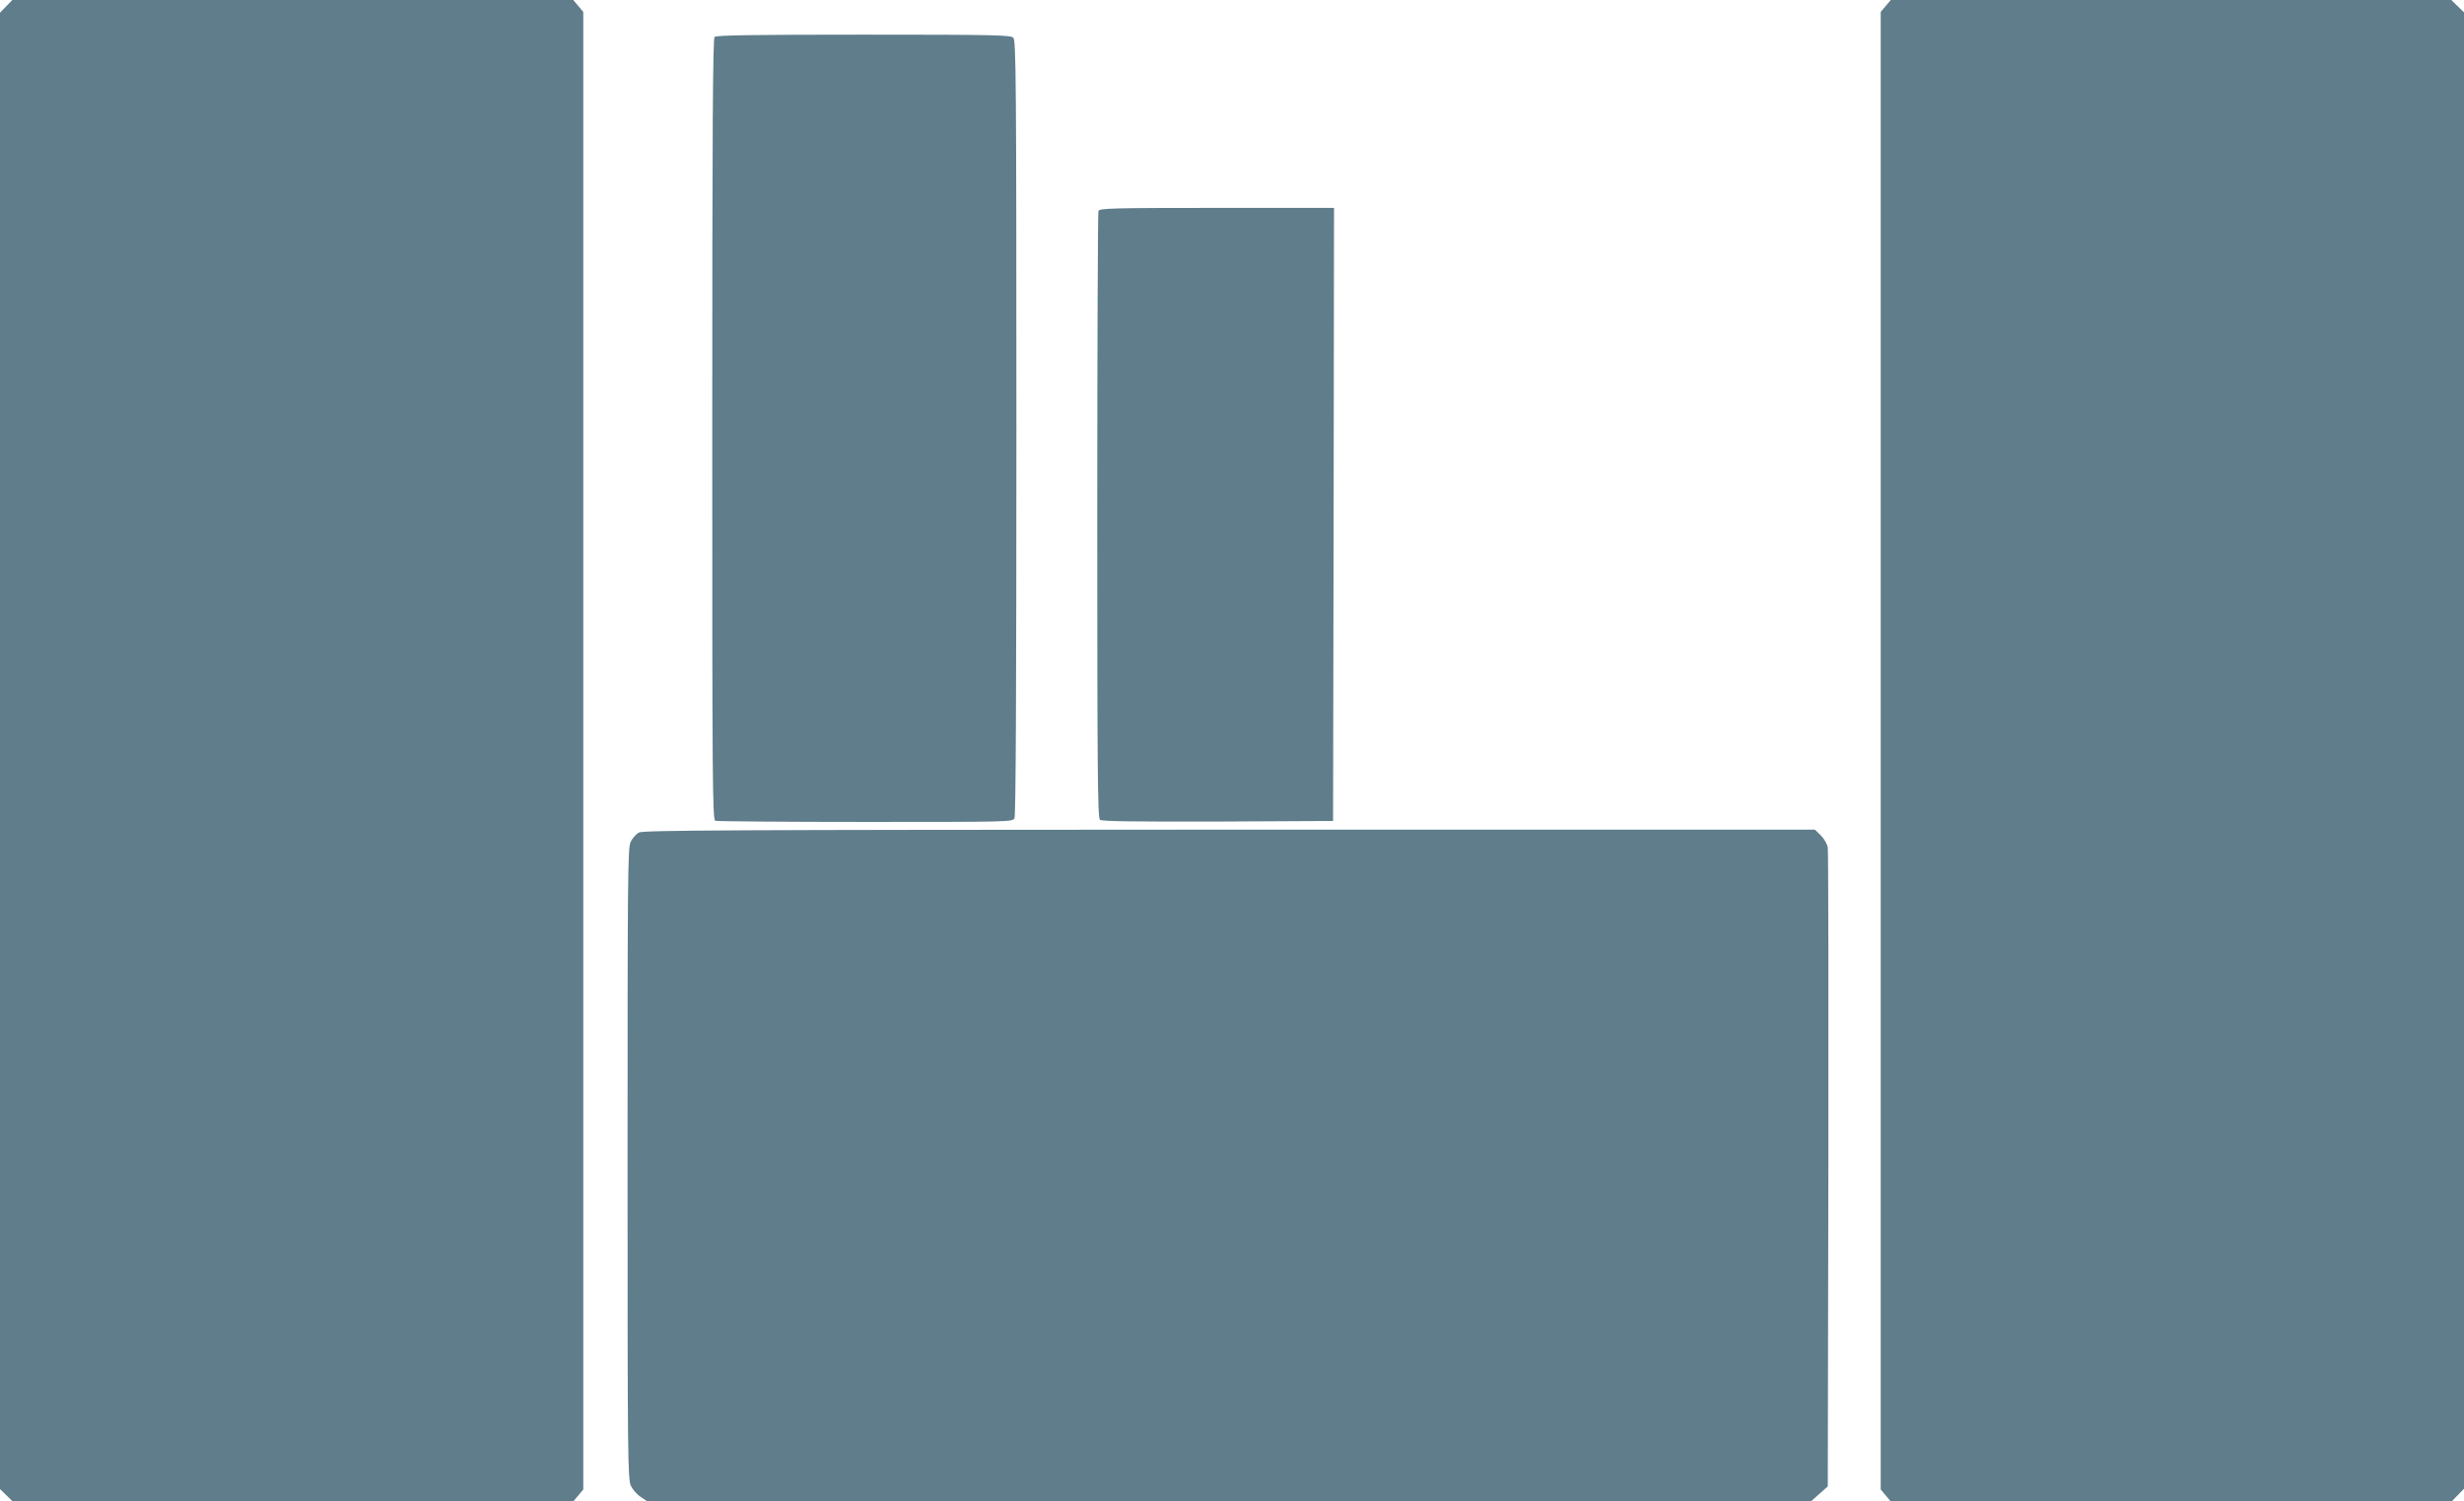
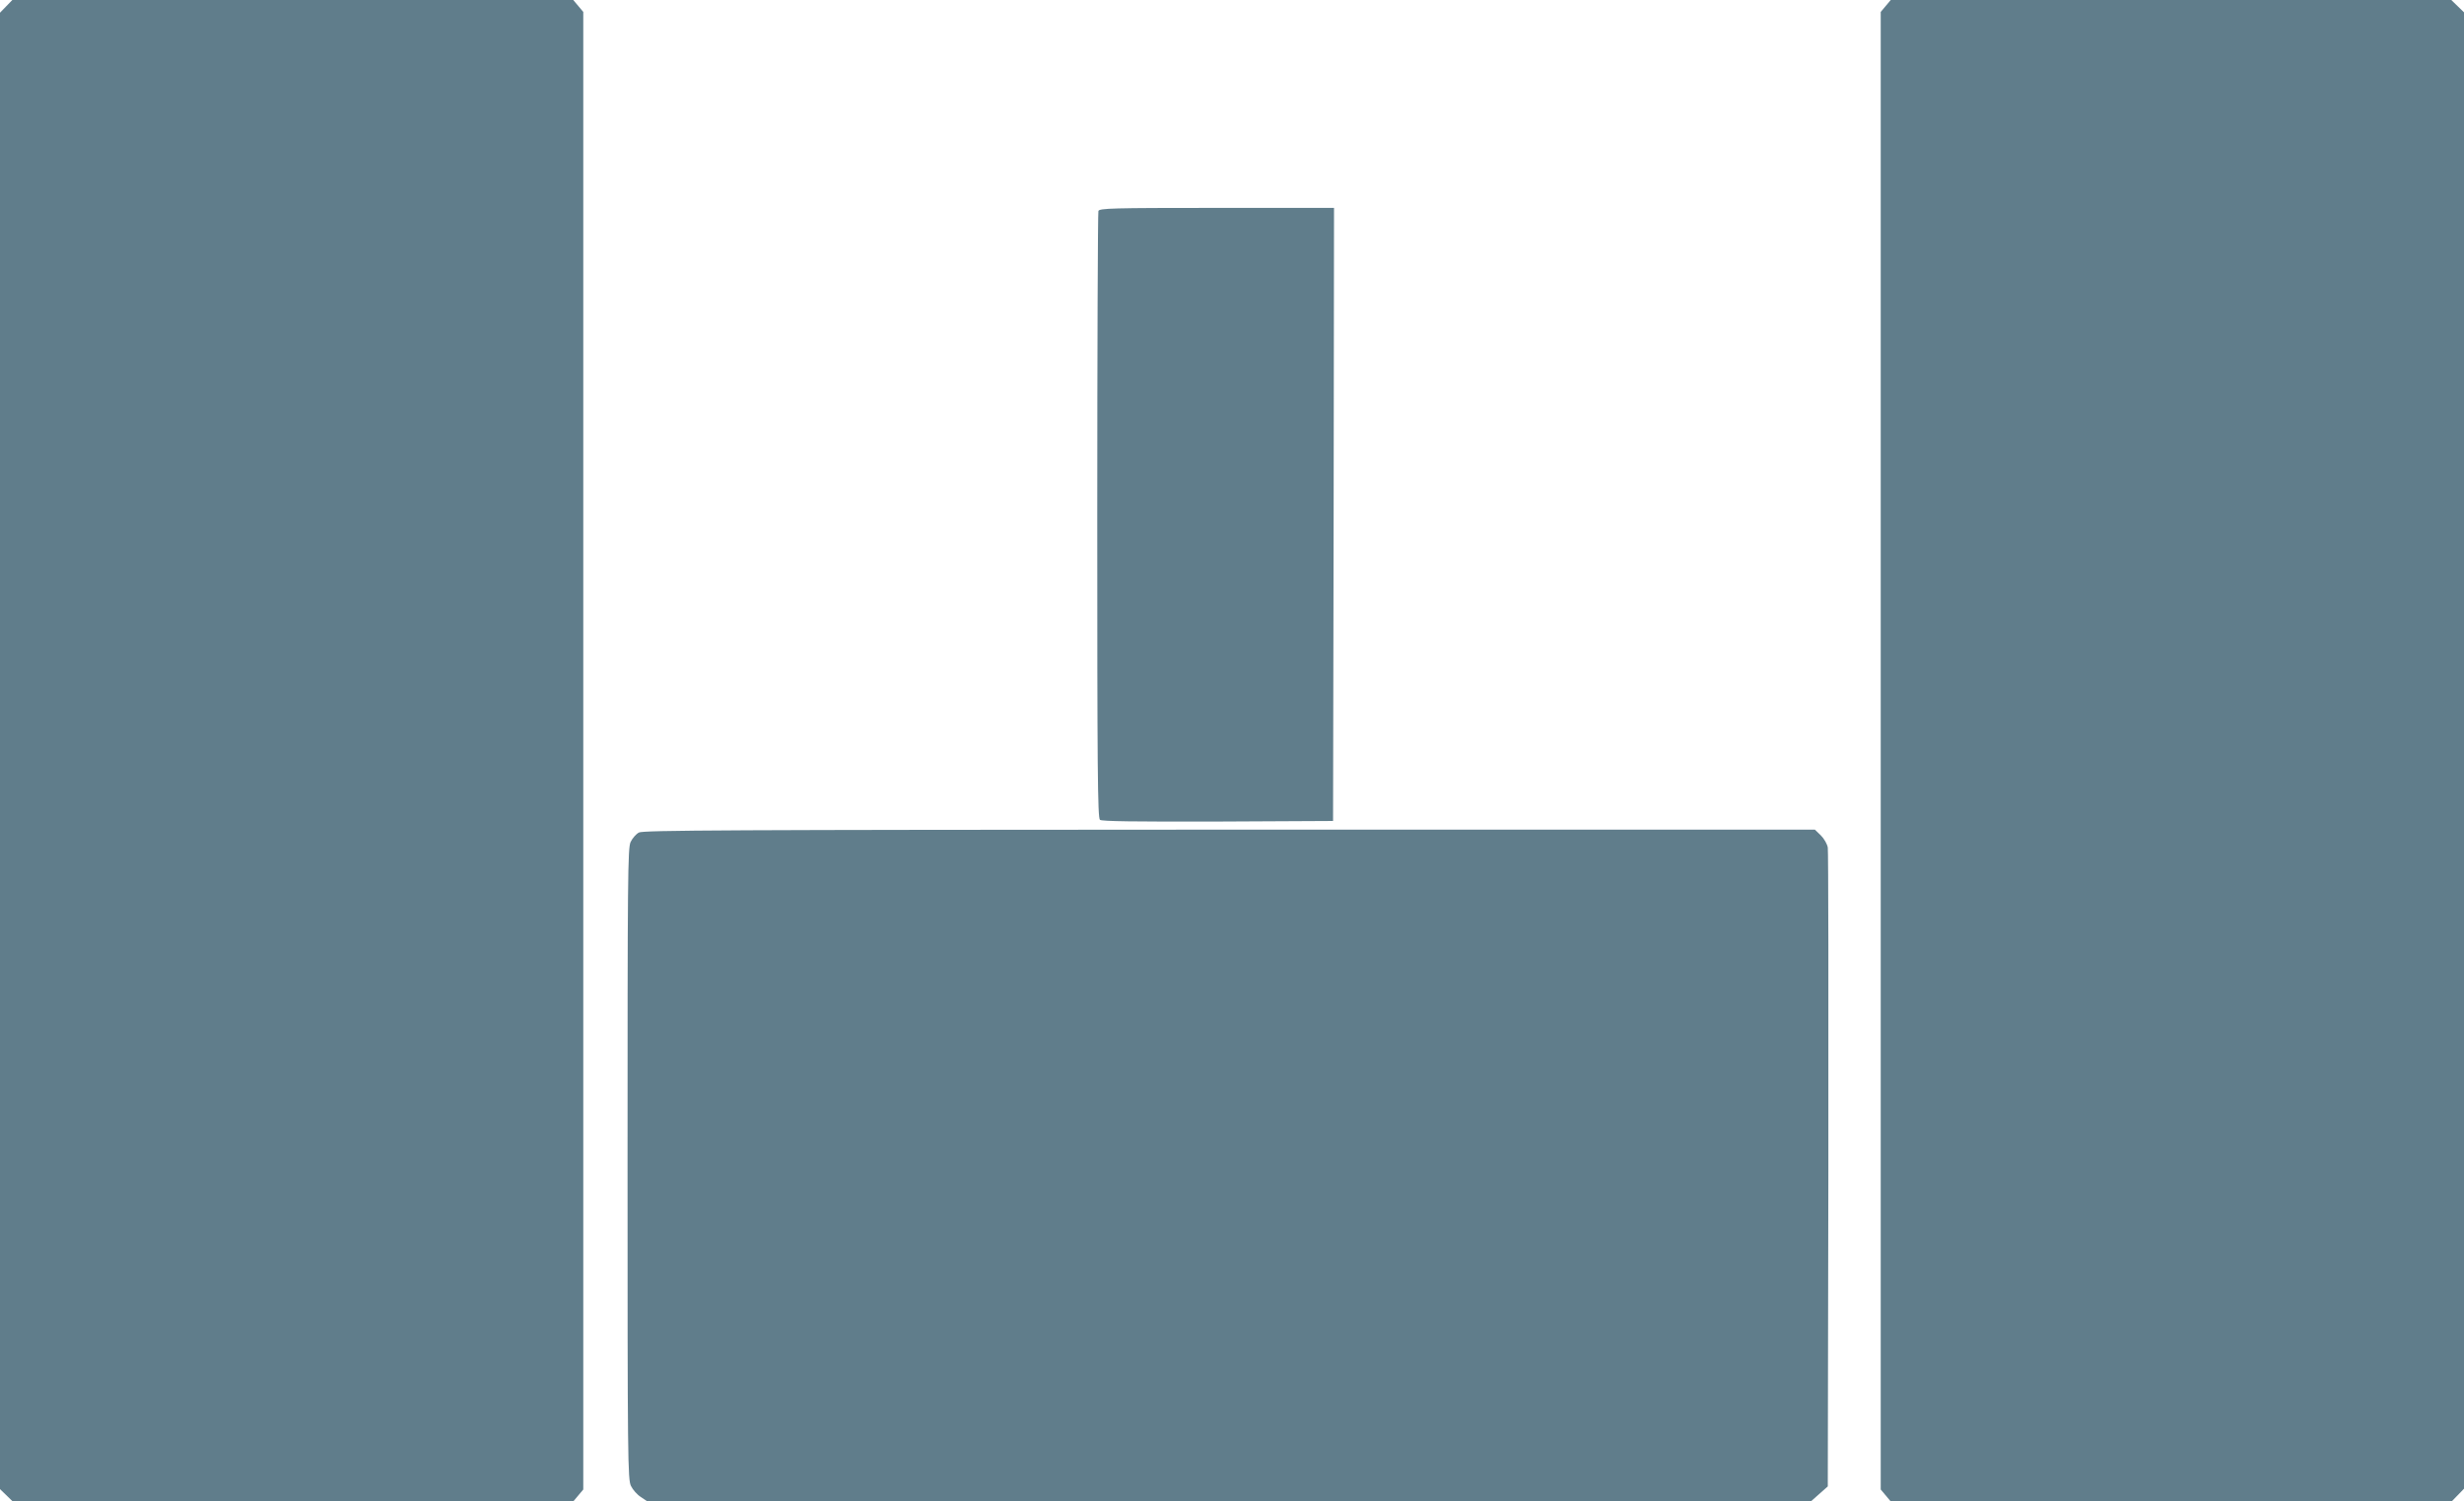
<svg xmlns="http://www.w3.org/2000/svg" version="1.0" width="1280pt" height="780pt" viewBox="0 0 1280 780" preserveAspectRatio="xMidYMid meet">
  <g transform="translate(0,780) scale(0.1,-0.1)" fill="#607d8b" stroke="none">
    <path d="M32 7767 l-32 -33 0 -3835 0 -3835 33 -32 33 -32 1456 0 1456 0 26 31 26 31 0 3838 0 3838 -26 31 -26 31 -1457 0 -1457 0 -32 -33z" />
-     <path d="M9796 7769 l-26 -31 0 -3838 0 -3838 26 -31 26 -31 1457 0 1457 0 32 33 32 33 0 3835 0 3835 -33 32 -33 32 -1456 0 -1456 0 -26 -31z" />
-     <path d="M3712 7608 c-9 -9 -12 -476 -12 -2039 0 -1839 1 -2027 16 -2033 9 -3 359 -6 779 -6 745 0 765 0 775 19 7 13 10 663 10 2030 0 1814 -2 2011 -16 2025 -14 14 -98 16 -778 16 -579 0 -765 -3 -774 -12z" />
+     <path d="M9796 7769 l-26 -31 0 -3838 0 -3838 26 -31 26 -31 1457 0 1457 0 32 33 32 33 0 3835 0 3835 -33 32 -33 32 -1456 0 -1456 0 -26 -31" />
    <path d="M5706 6704 c-3 -9 -6 -721 -6 -1584 0 -1311 2 -1569 14 -1579 9 -8 178 -10 612 -9 l599 3 3 1593 2 1592 -609 0 c-546 0 -609 -2 -615 -16z" />
    <path d="M3319 3475 c-15 -8 -34 -30 -43 -49 -15 -31 -16 -178 -16 -1673 0 -1539 1 -1640 18 -1673 9 -19 32 -45 51 -57 l34 -23 3022 0 3022 0 44 39 44 39 3 1643 c1 904 0 1658 -3 1676 -3 18 -19 46 -36 63 l-31 30 -3041 0 c-2611 -1 -3046 -3 -3068 -15z" />
  </g>
</svg>